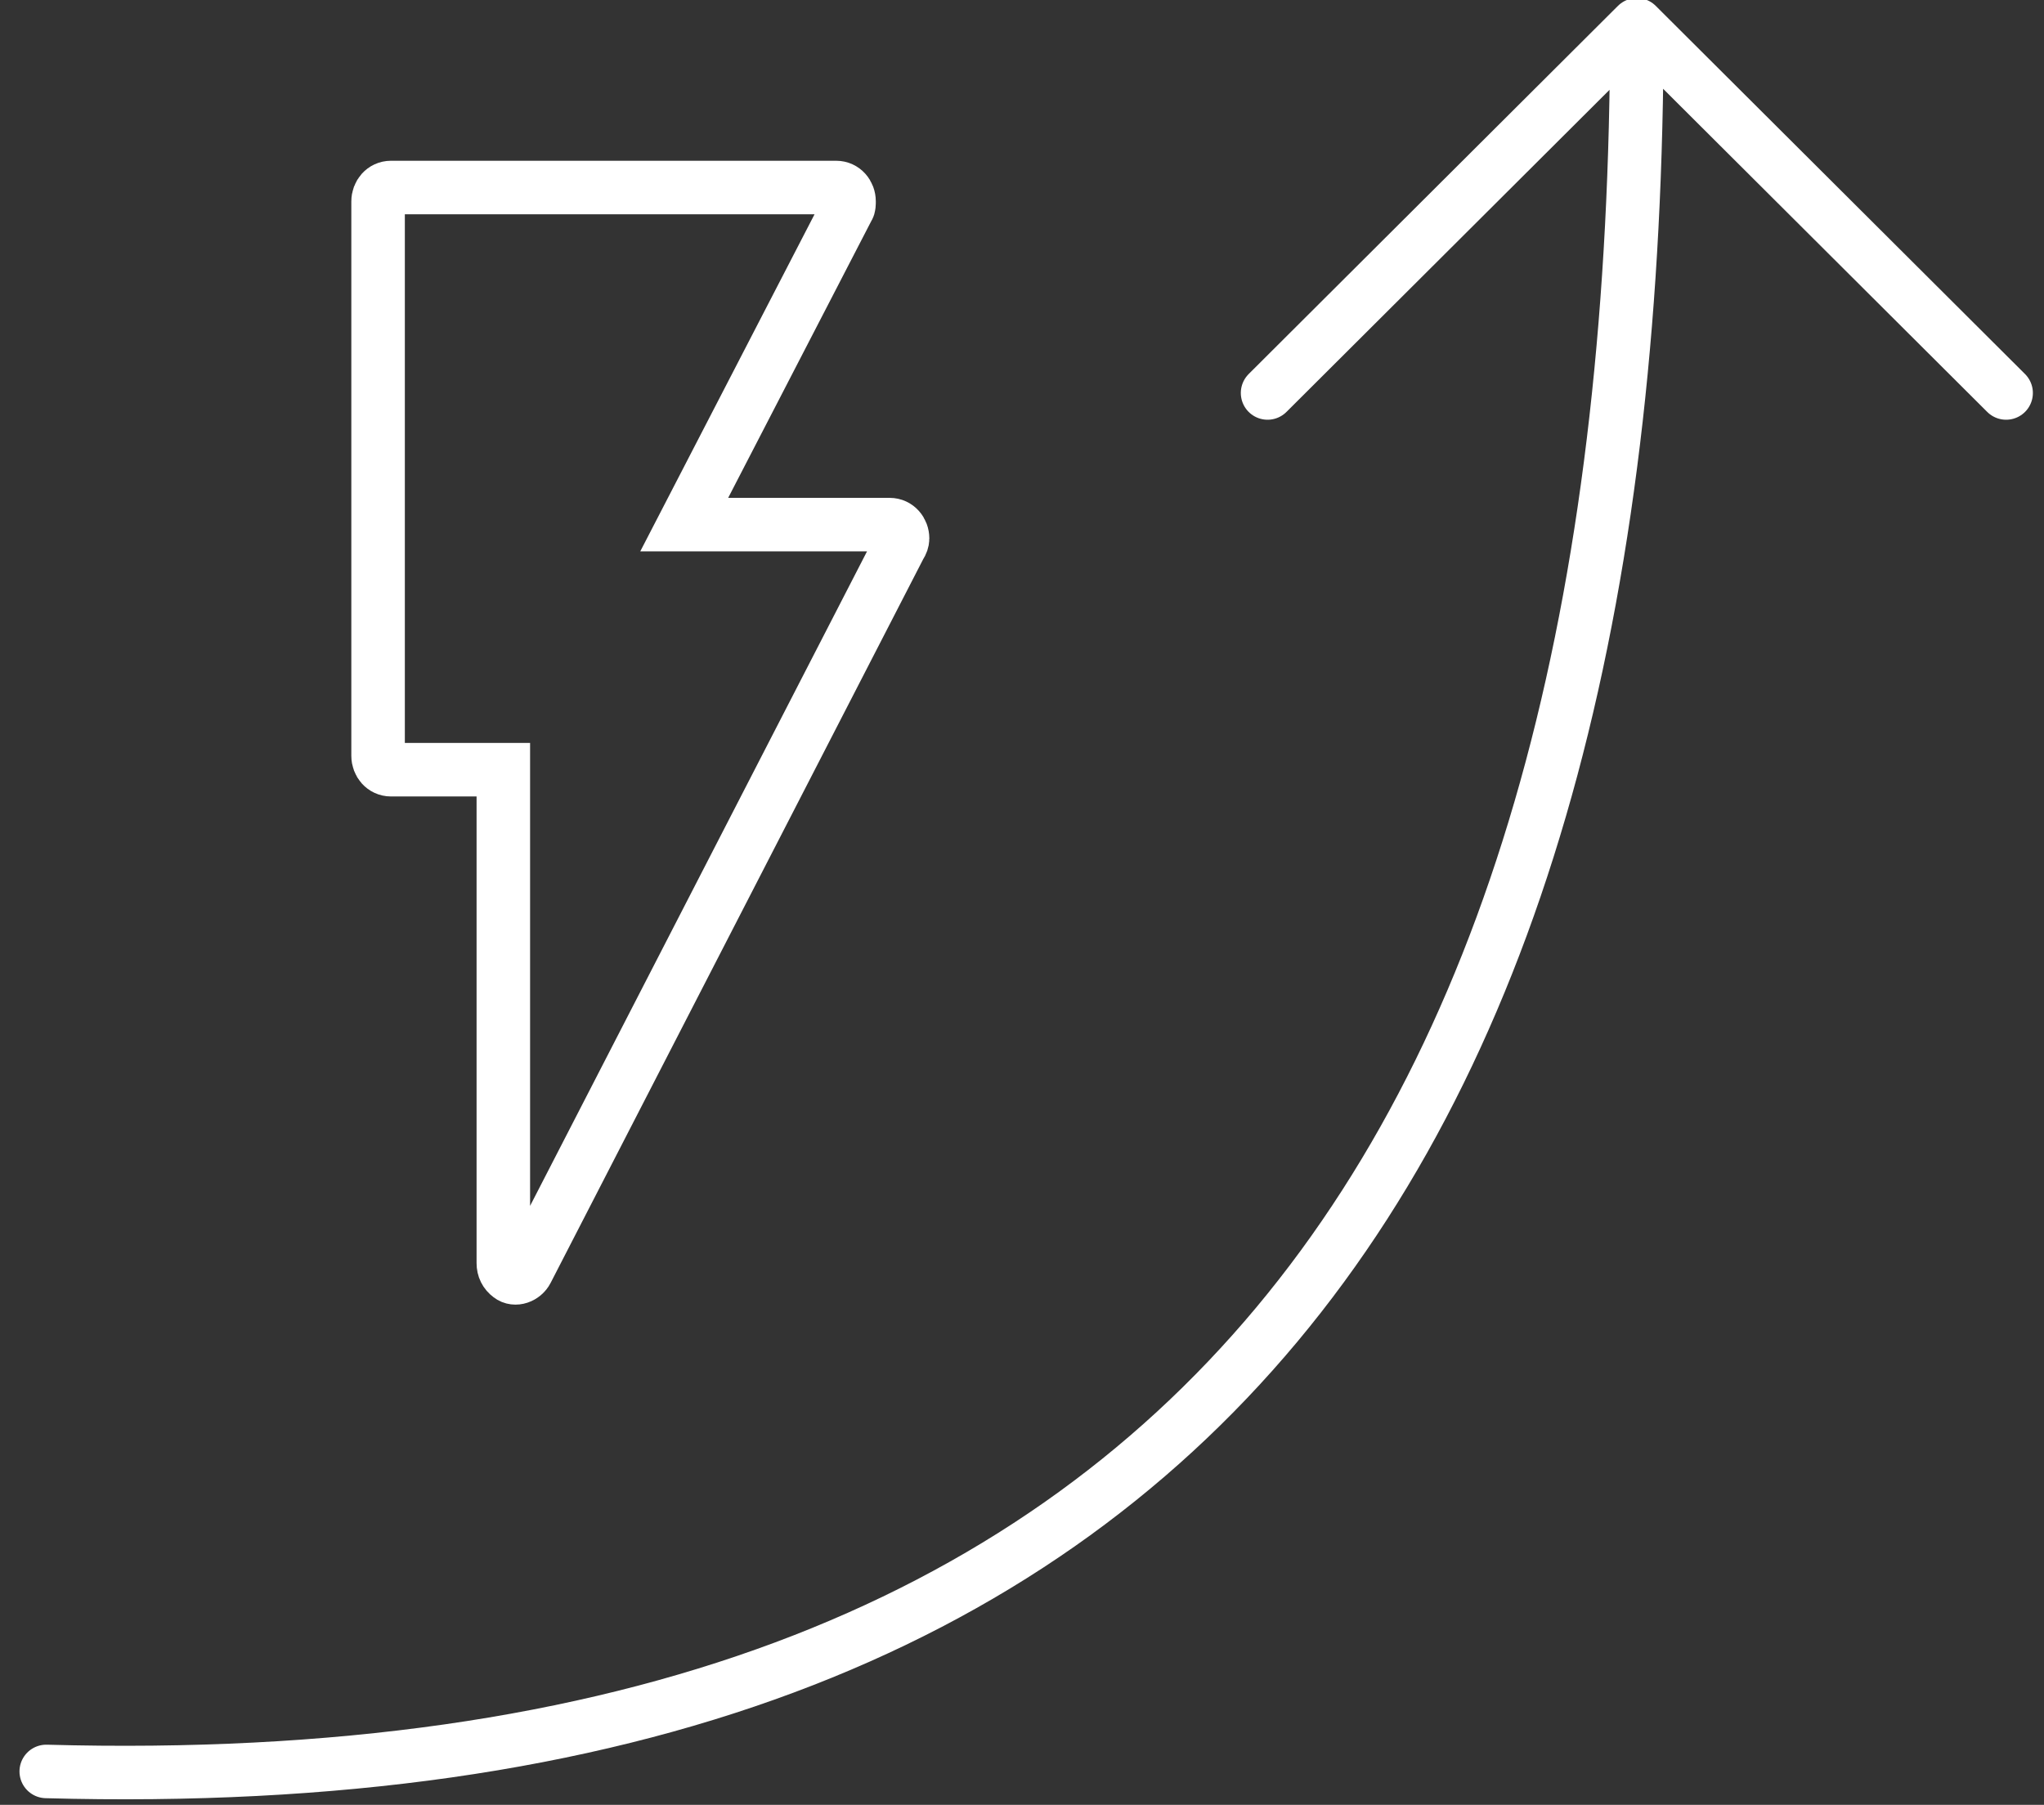
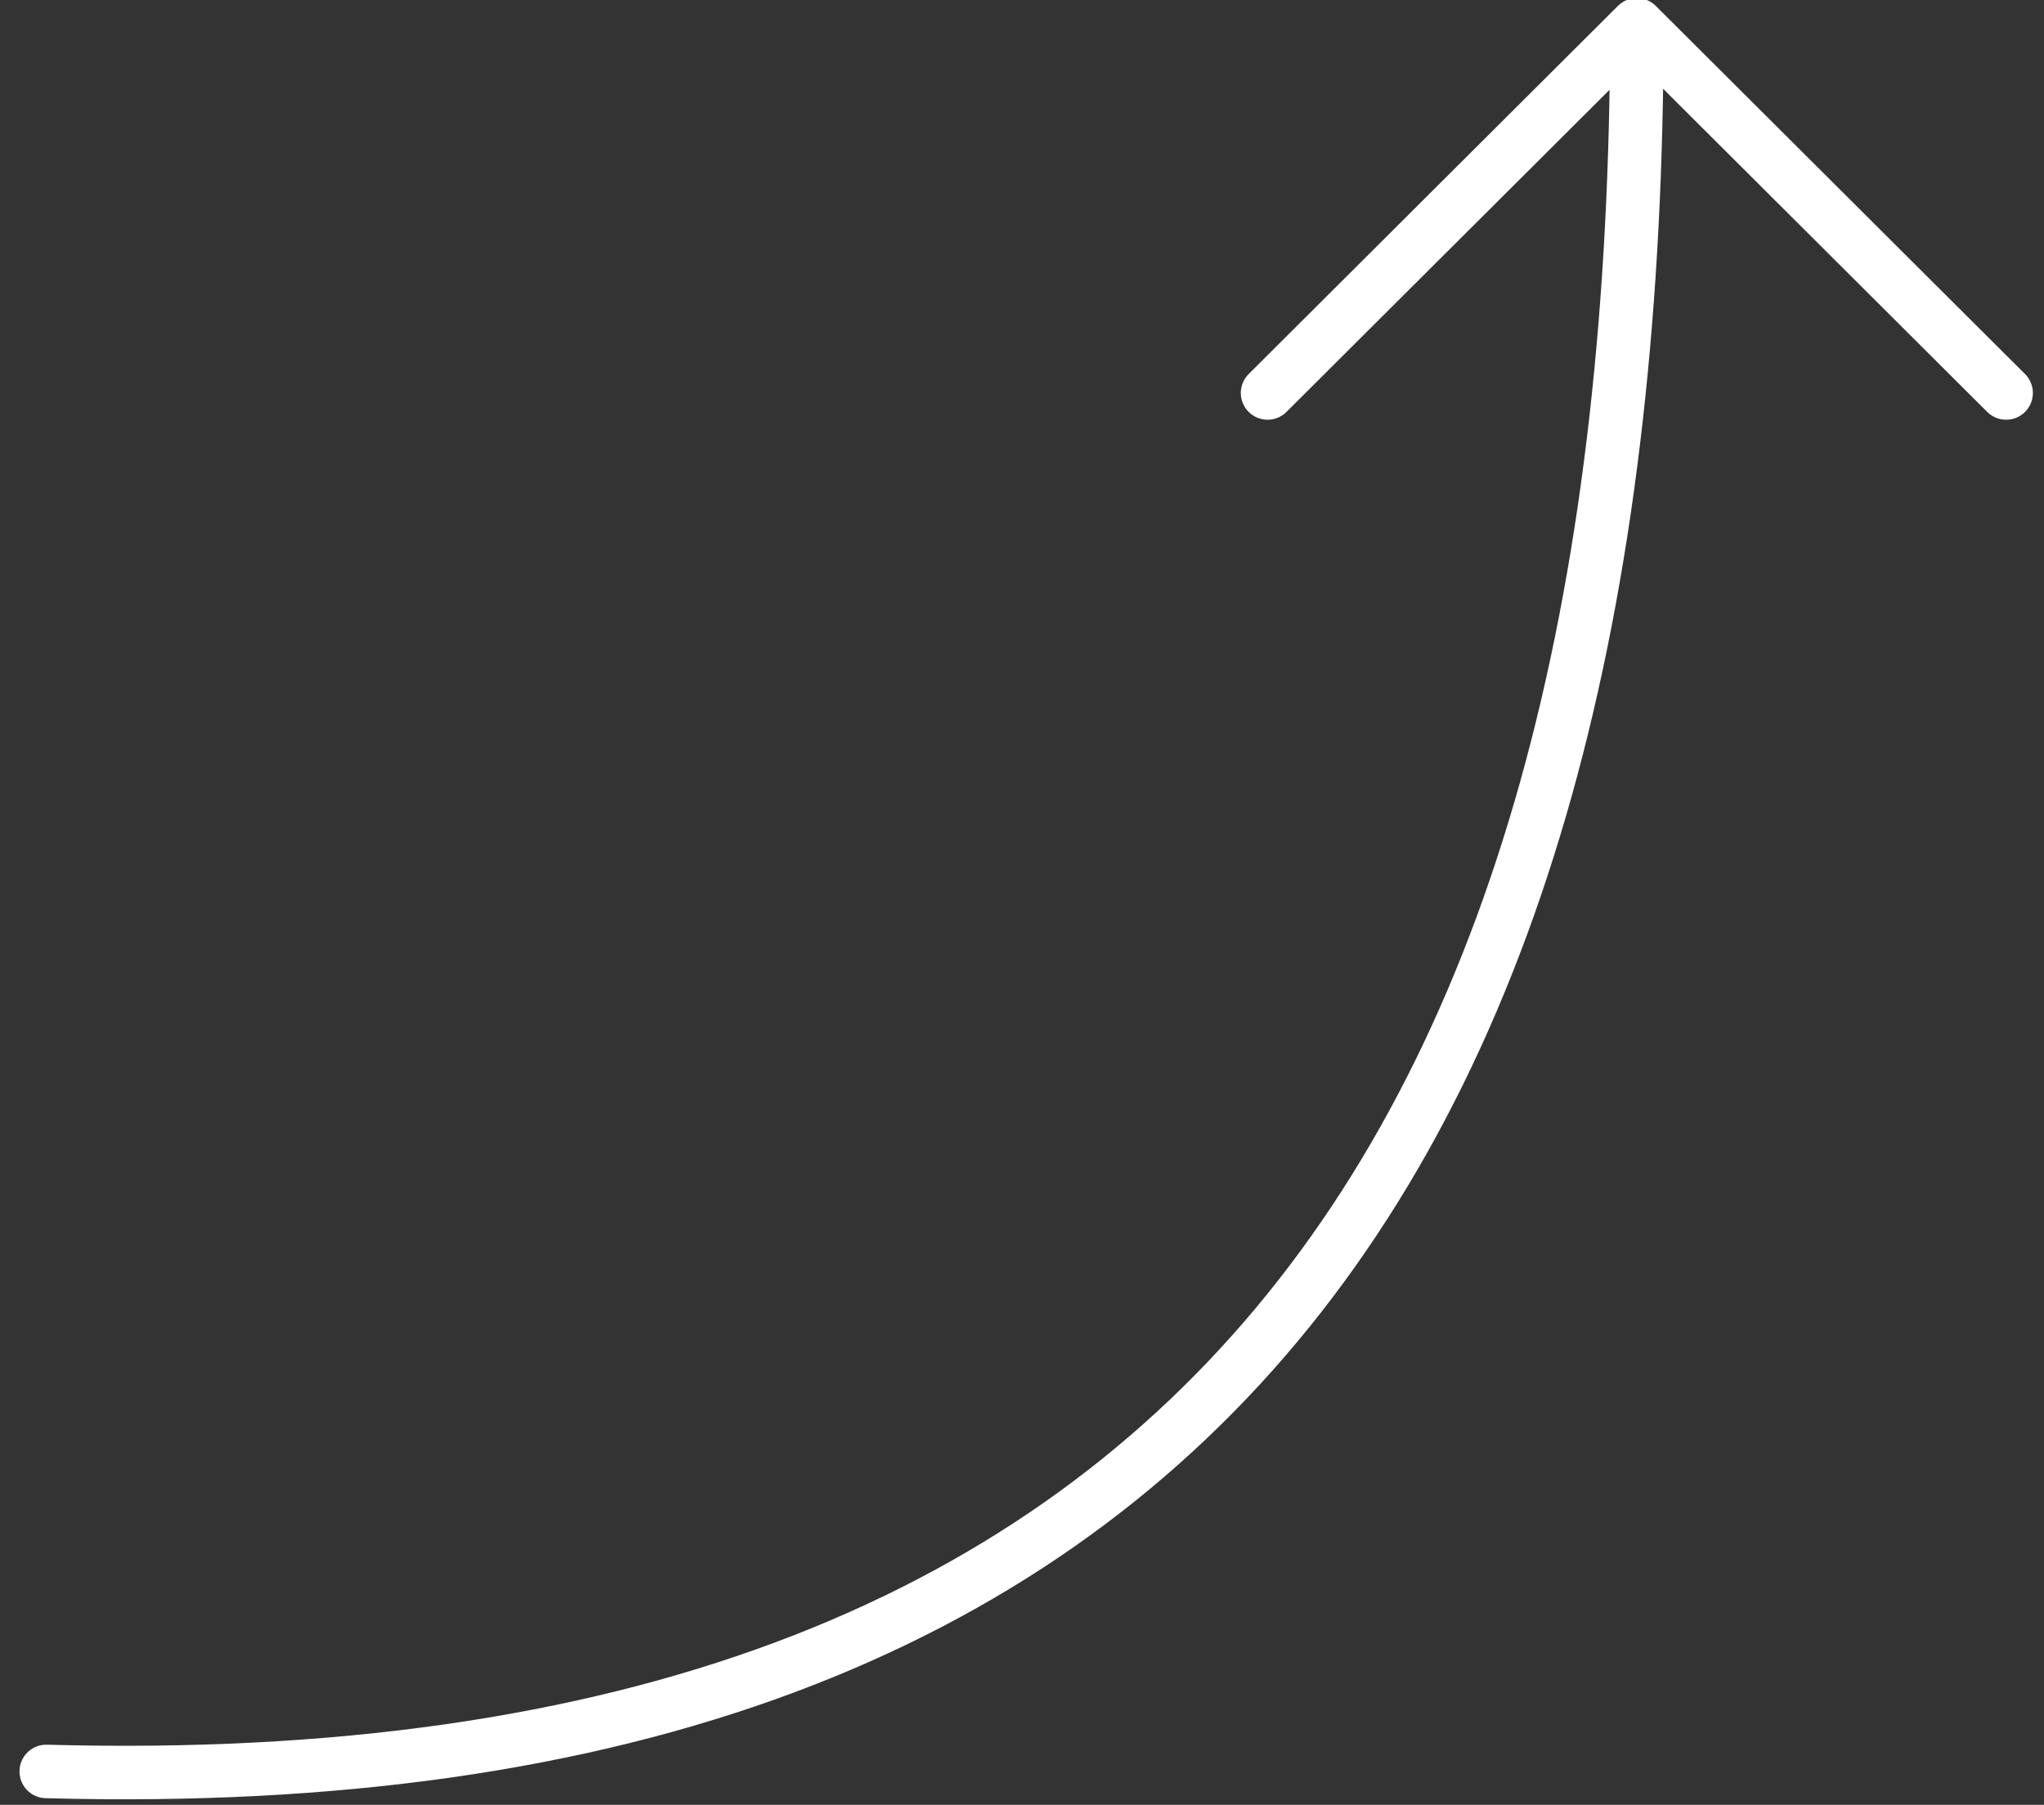
<svg xmlns="http://www.w3.org/2000/svg" width="77" height="68" viewBox="0 0 77 68" fill="none">
  <rect x="0" y="0" width="77" height="68" fill="#333333" stroke="none" />
  <path d="M61.662 0.935L75.573 14.806M61.662 0.935L47.751 14.806M61.662 0.935C61.662 42.589 45.452 67.952 1.742 66.742" stroke="white" stroke-width="2.016" stroke-miterlimit="10" stroke-linecap="round" stroke-linejoin="bevel" />
-   <path d="M14.727 7.065H31.501C31.783 7.065 31.985 7.306 31.985 7.589C31.985 7.669 31.985 7.79 31.945 7.831L25.775 19.766H33.517C33.799 19.766 34.001 20.008 34.001 20.29C34.001 20.371 33.961 20.492 33.92 20.532L19.848 47.871C19.727 48.113 19.404 48.234 19.203 48.073C19.041 47.952 18.961 47.79 18.961 47.589V29H14.727C14.444 29 14.243 28.758 14.243 28.476V7.589C14.243 7.306 14.444 7.065 14.727 7.065Z" stroke="white" stroke-width="2.016" stroke-miterlimit="10" />
</svg>